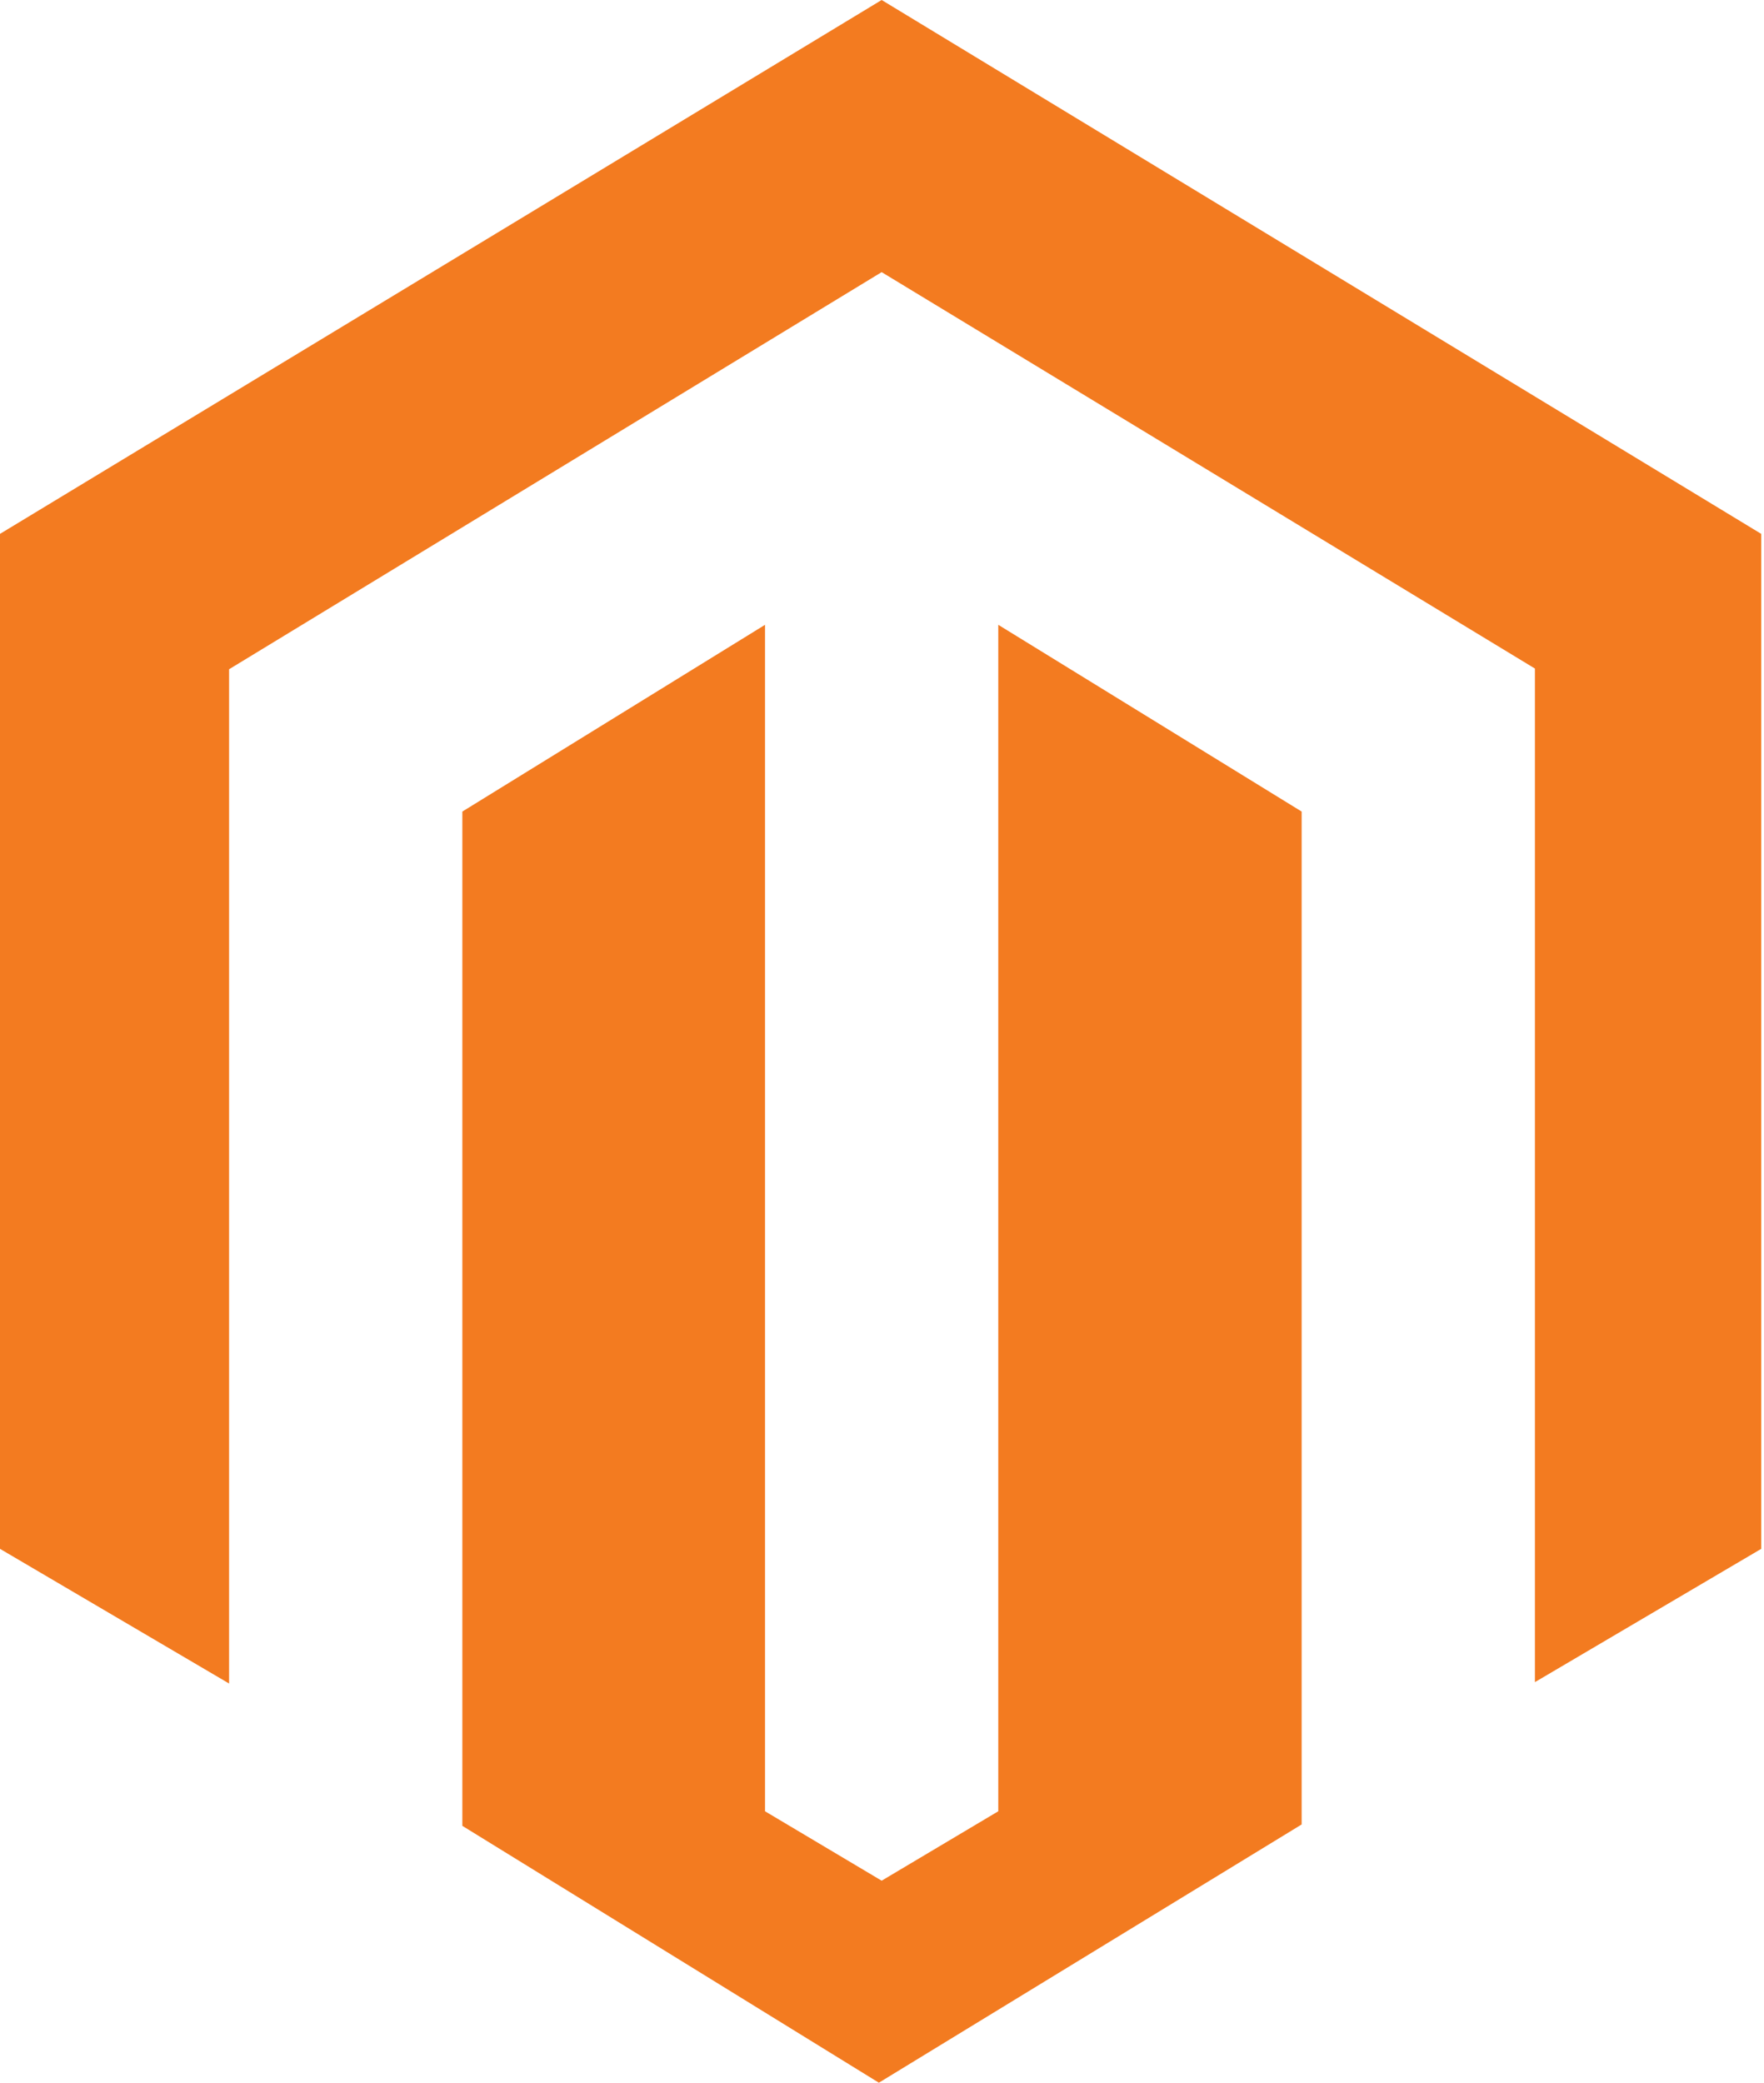
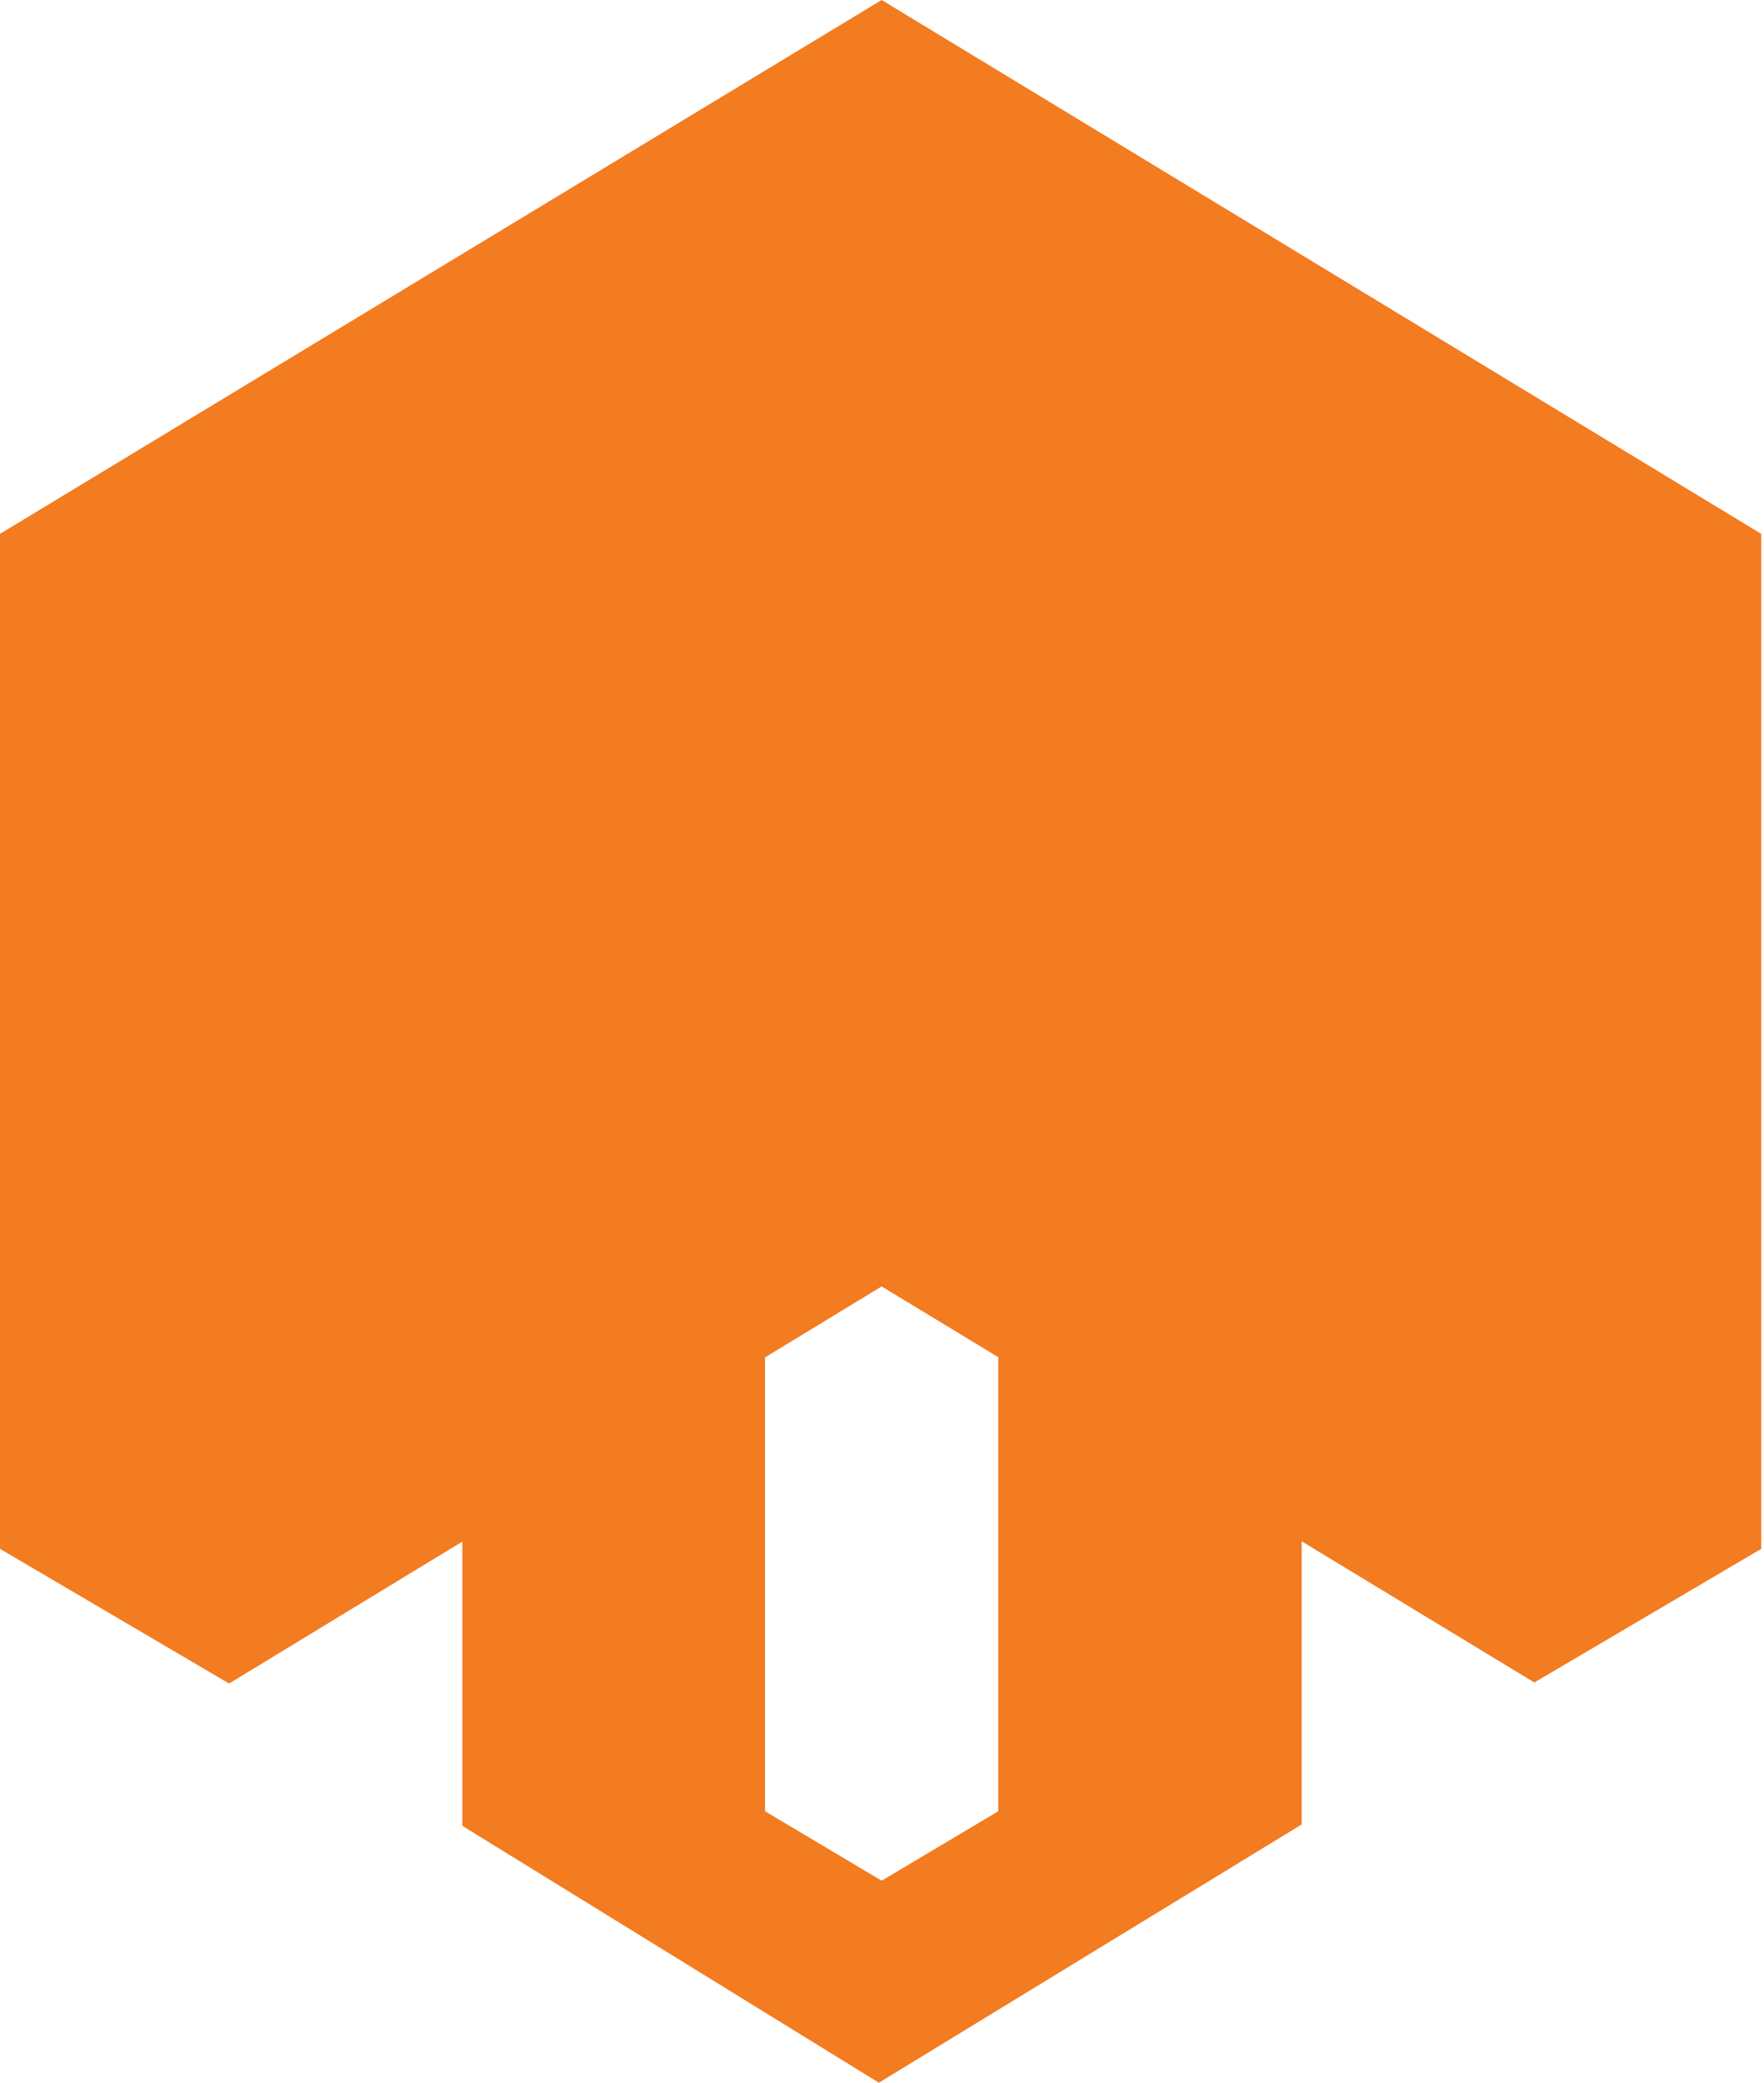
<svg xmlns="http://www.w3.org/2000/svg" id="Layer_1" data-name="Layer 1" width="25.41" height="30" viewBox="0 0 25.41 30">
-   <path d="M14.38,9V26.09l-1.68,1-1.68-1V9L6.66,11.69V26.3l6,3.7,6.09-3.72V11.69ZM12.7,0,0,7.69V22.31l3.3,1.94V9.64l9.4-5.72,9.41,5.71,0,0V24.23l3.26-1.92V7.69Z" style="fill:#f37b20" />
+   <path d="M14.38,9V26.09l-1.68,1-1.68-1V9L6.66,11.69V26.3l6,3.7,6.09-3.72V11.69ZM12.7,0,0,7.69V22.31l3.3,1.94l9.4-5.72,9.41,5.71,0,0V24.23l3.26-1.92V7.69Z" style="fill:#f37b20" />
</svg>